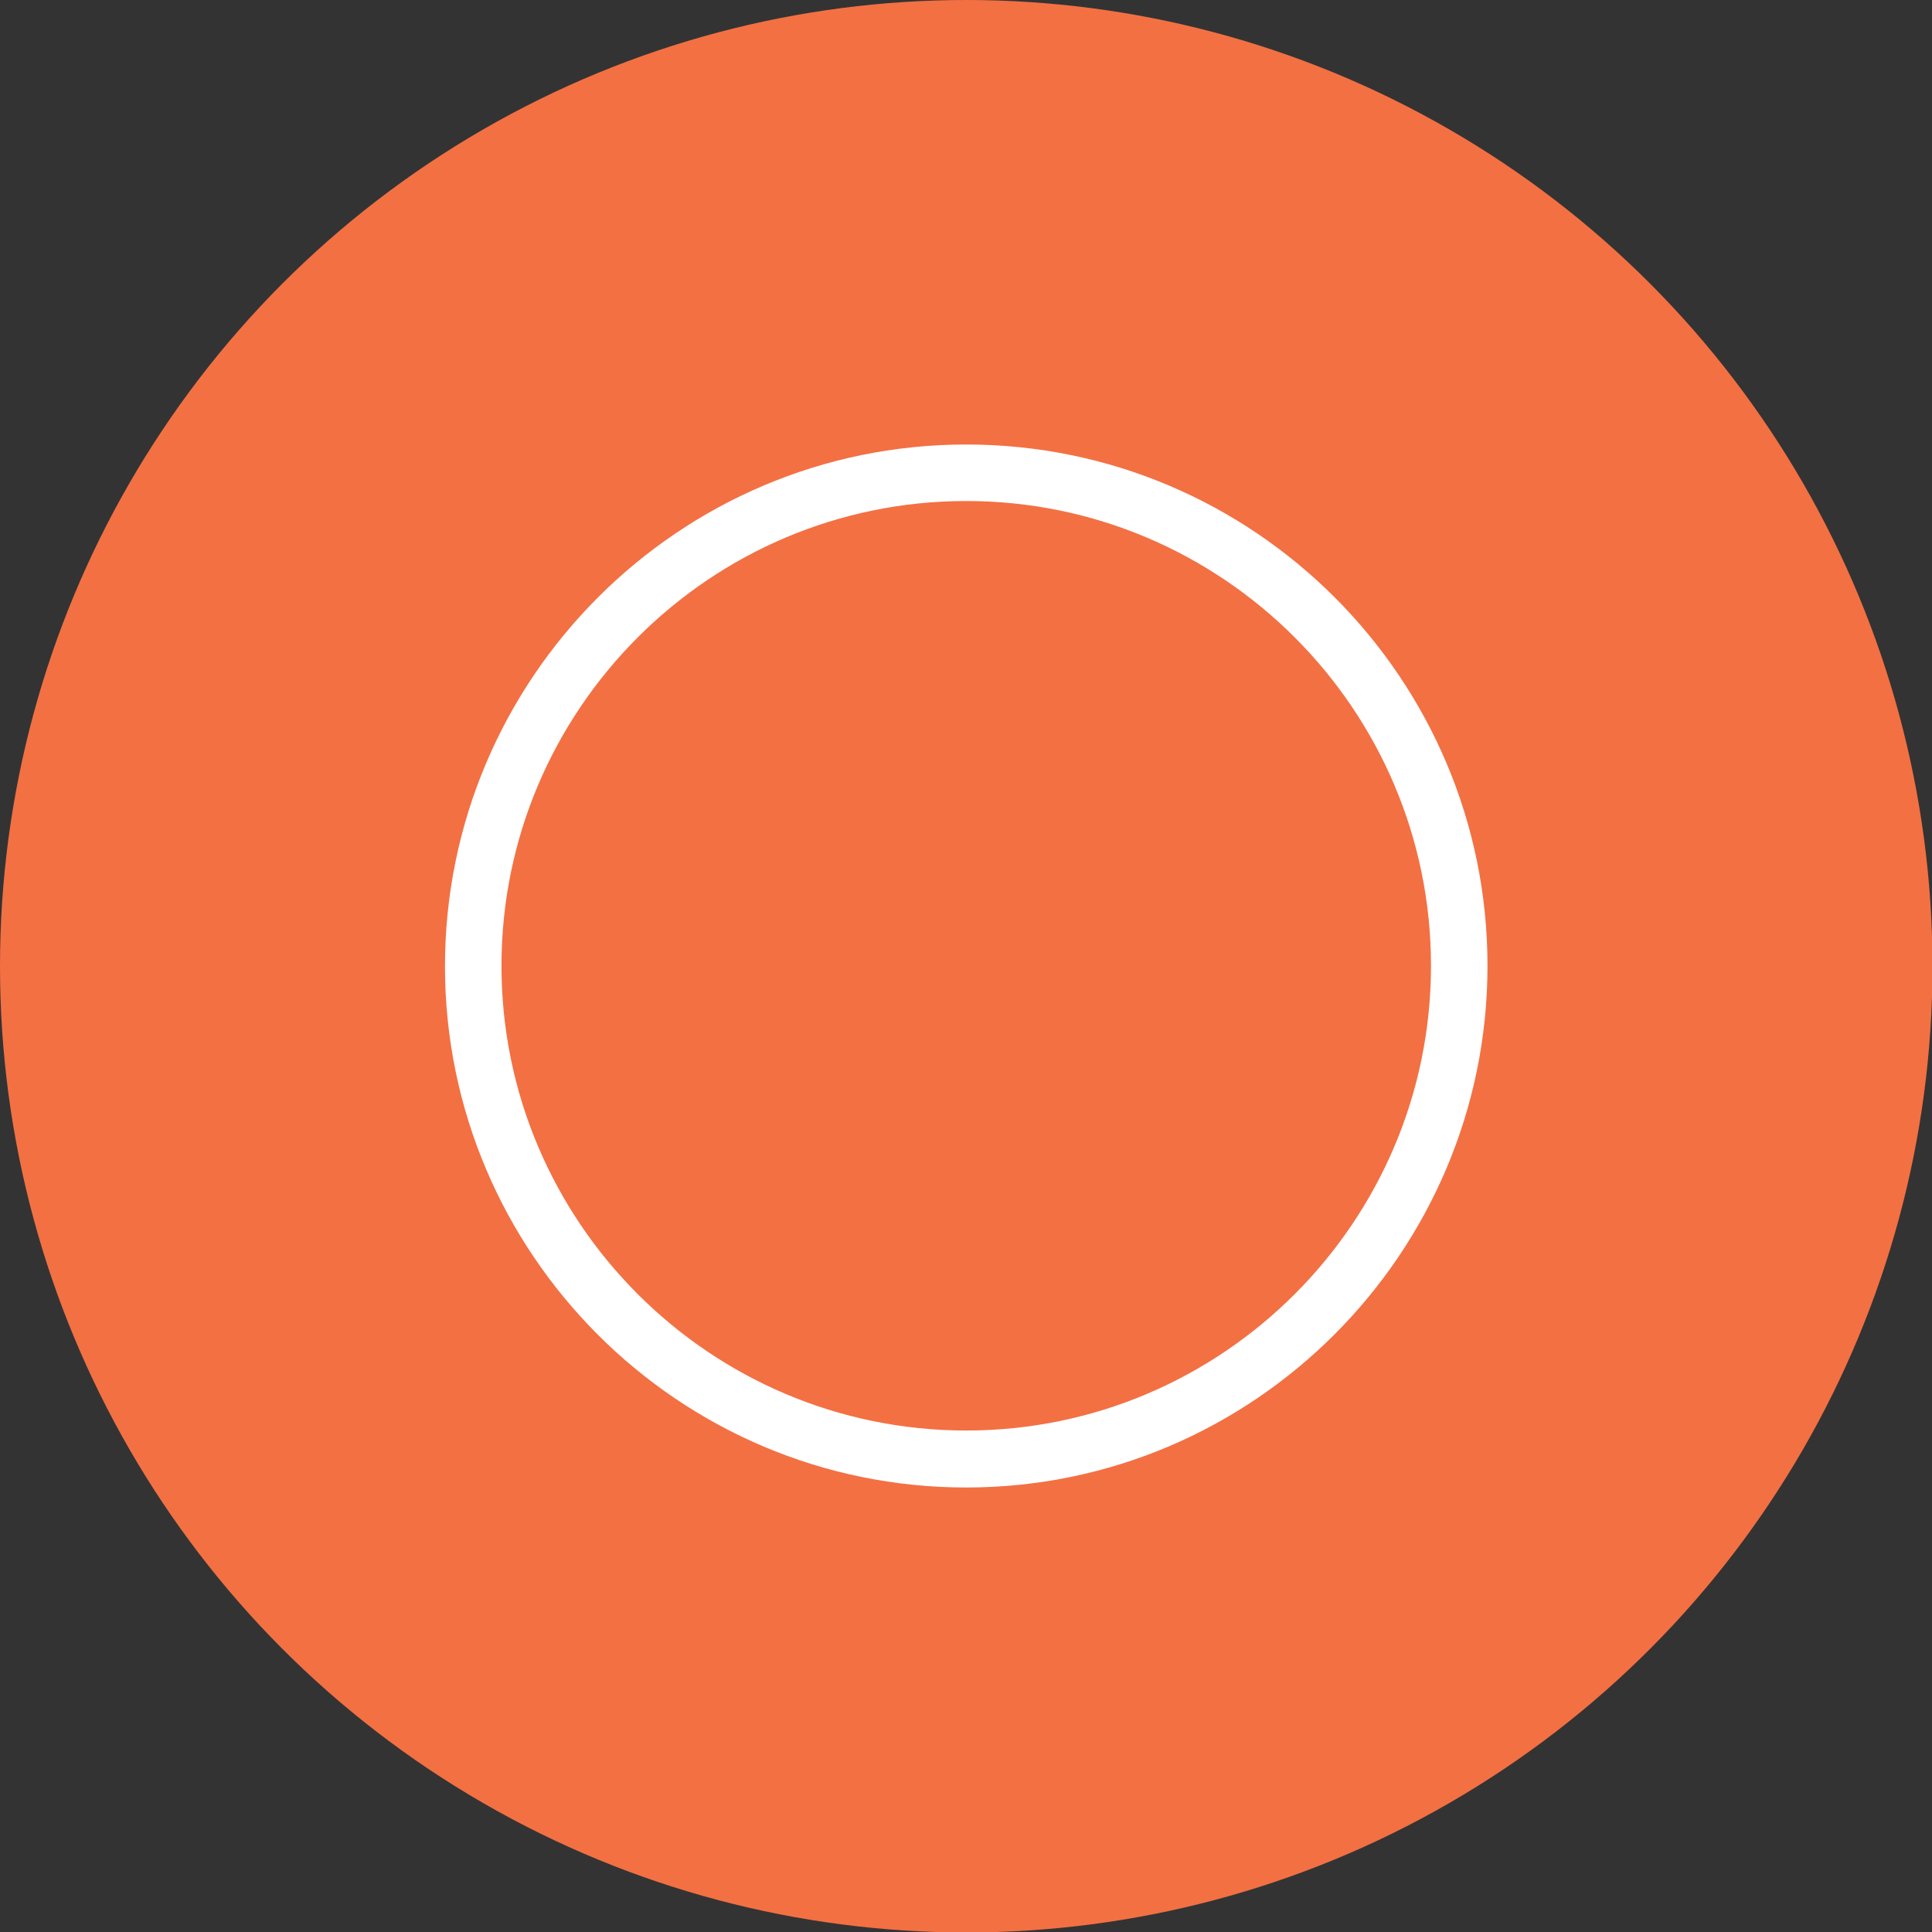
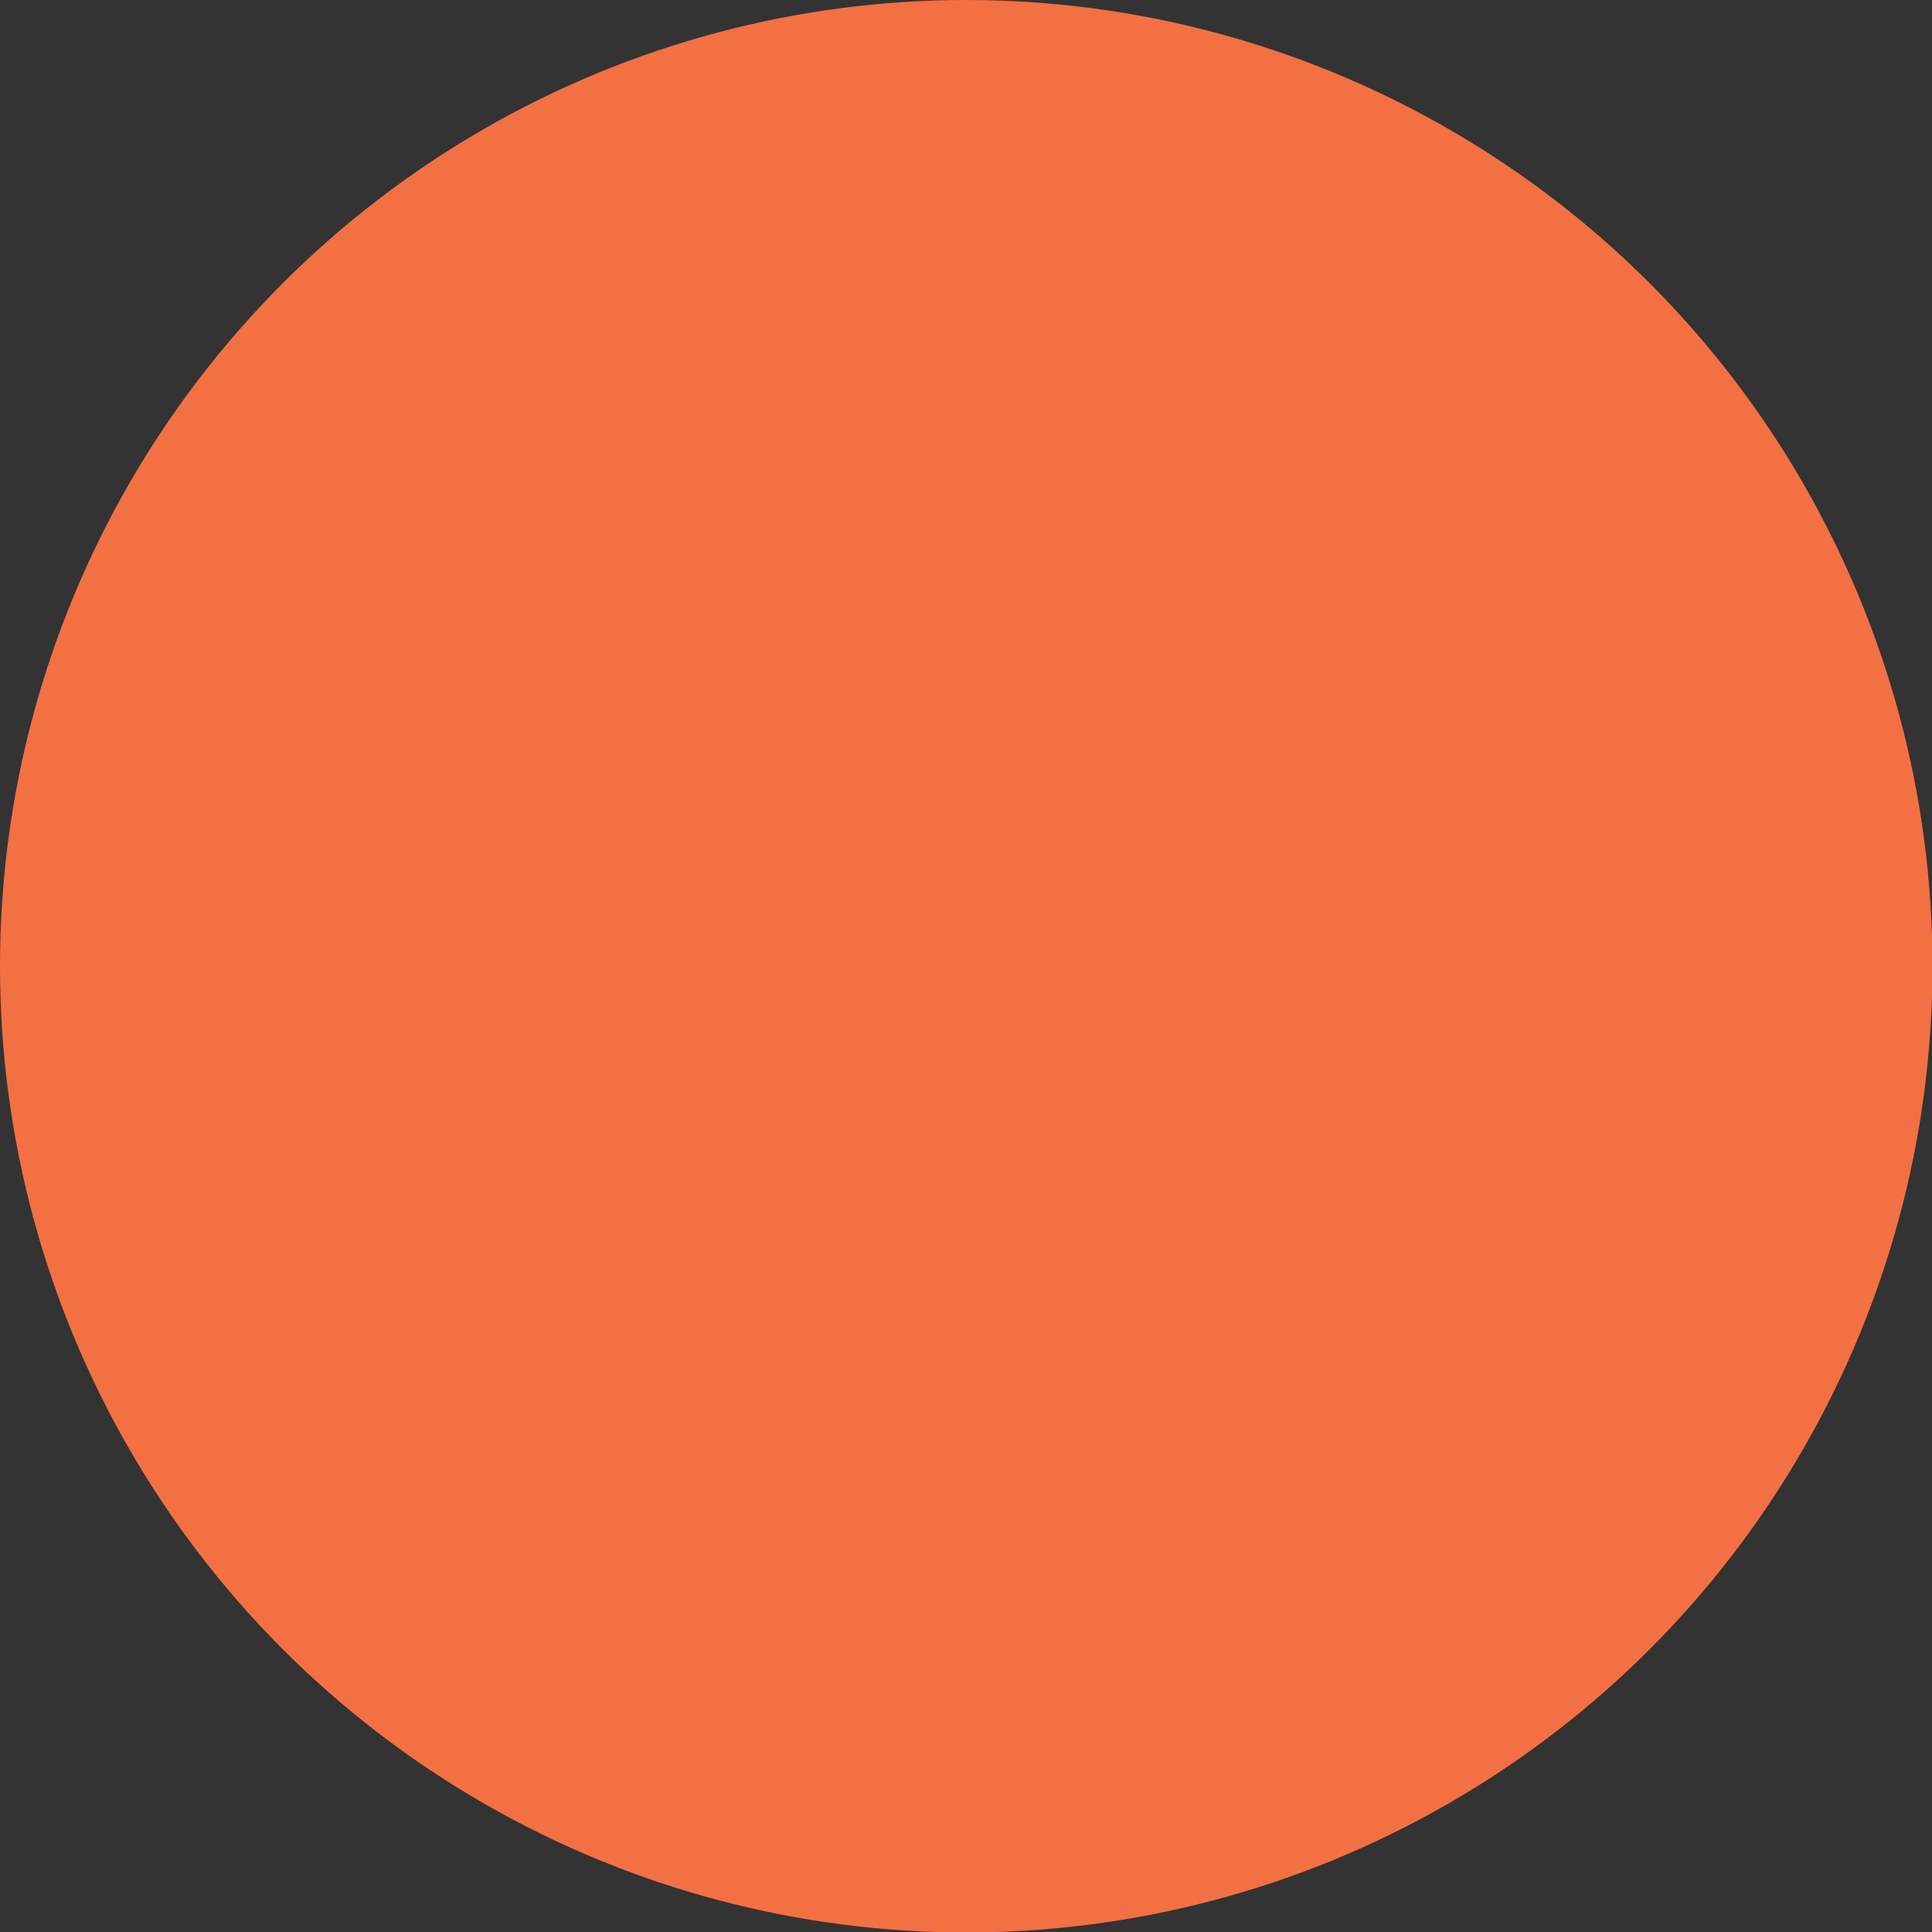
<svg xmlns="http://www.w3.org/2000/svg" id="Layer_1" x="0px" y="0px" viewBox="0 0 410.3 410.3" style="enable-background:new 0 0 410.3 410.3;" xml:space="preserve">
  <rect x="0" y="0" width="410.3" height="410.3" fill="#333333" stroke="none" />
  <style type="text/css">	.st0{fill:#F37043;}	.st1{fill:#FFFFFF;}</style>
  <circle class="st0" cx="205.2" cy="205.2" r="205.2" />
-   <path class="st1" d="M205.2,315.9c-61.1,0-110.7-49.7-110.7-110.7S144.1,94.4,205.2,94.4s110.7,49.7,110.7,110.7 S266.2,315.9,205.2,315.9L205.2,315.9z M205.2,106.4c-54.4,0-98.7,44.3-98.7,98.7s44.3,98.7,98.7,98.7s98.7-44.3,98.7-98.7 S259.6,106.4,205.2,106.4L205.2,106.4z" />
</svg>